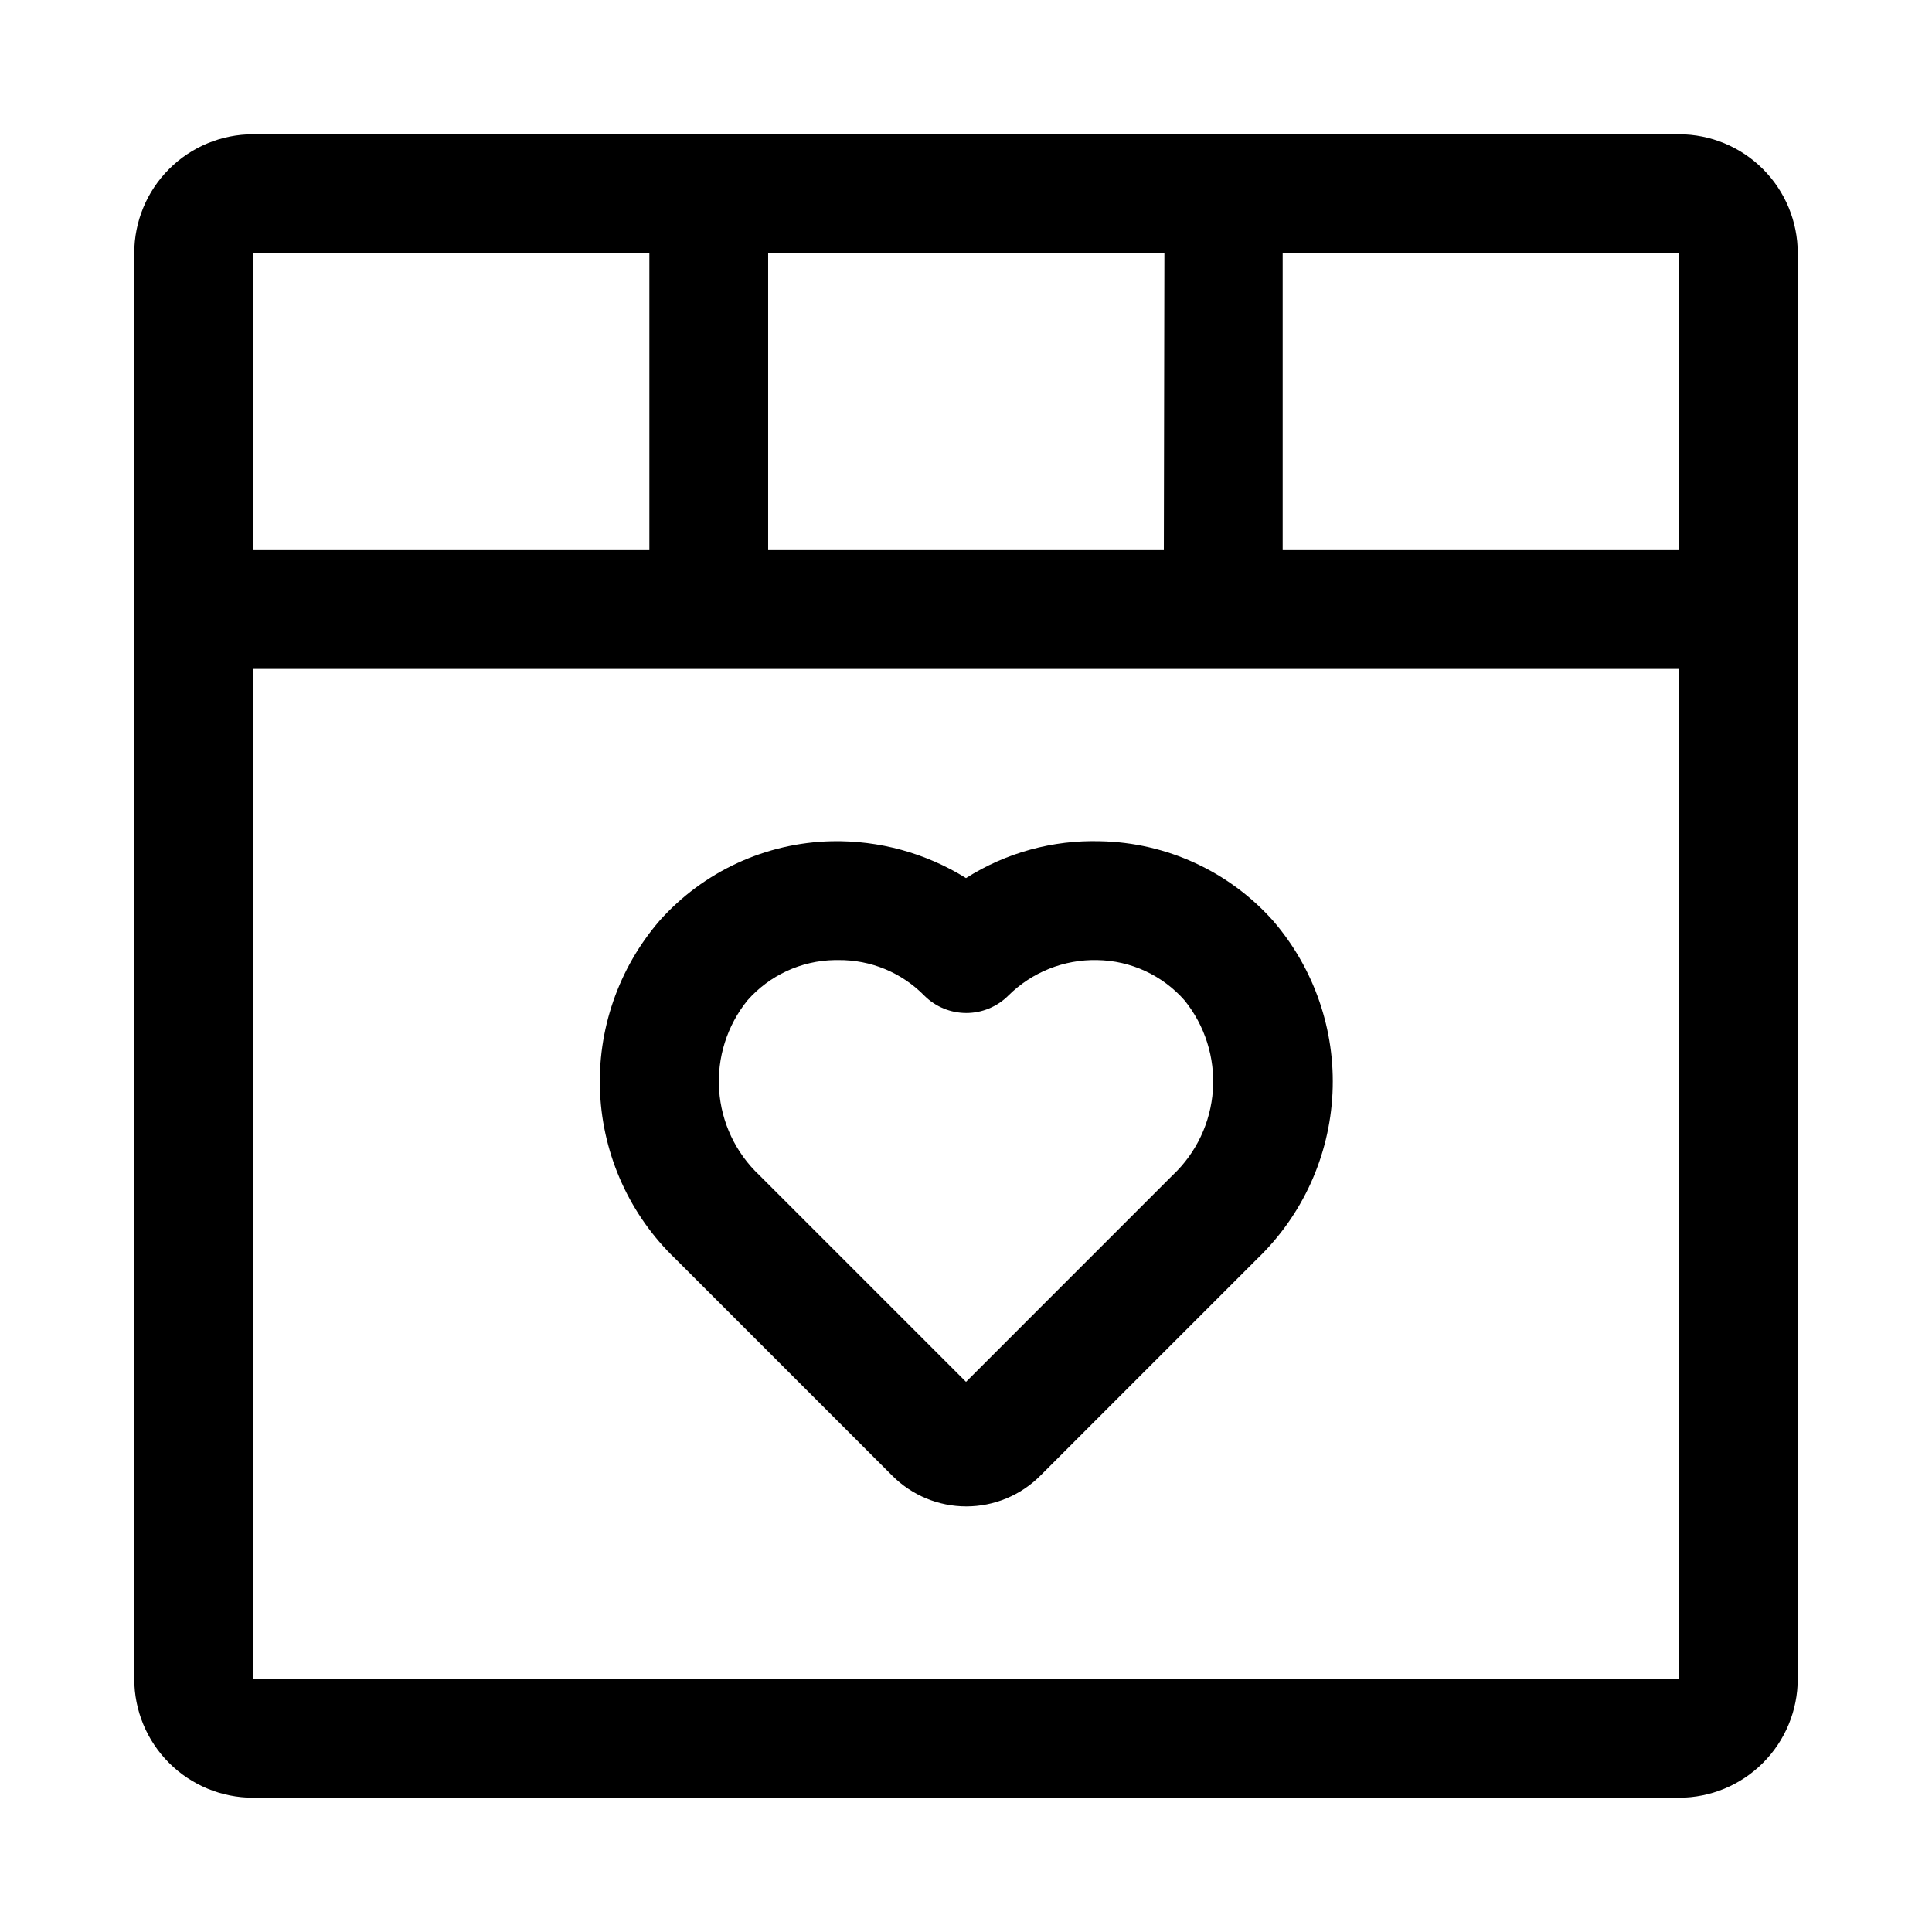
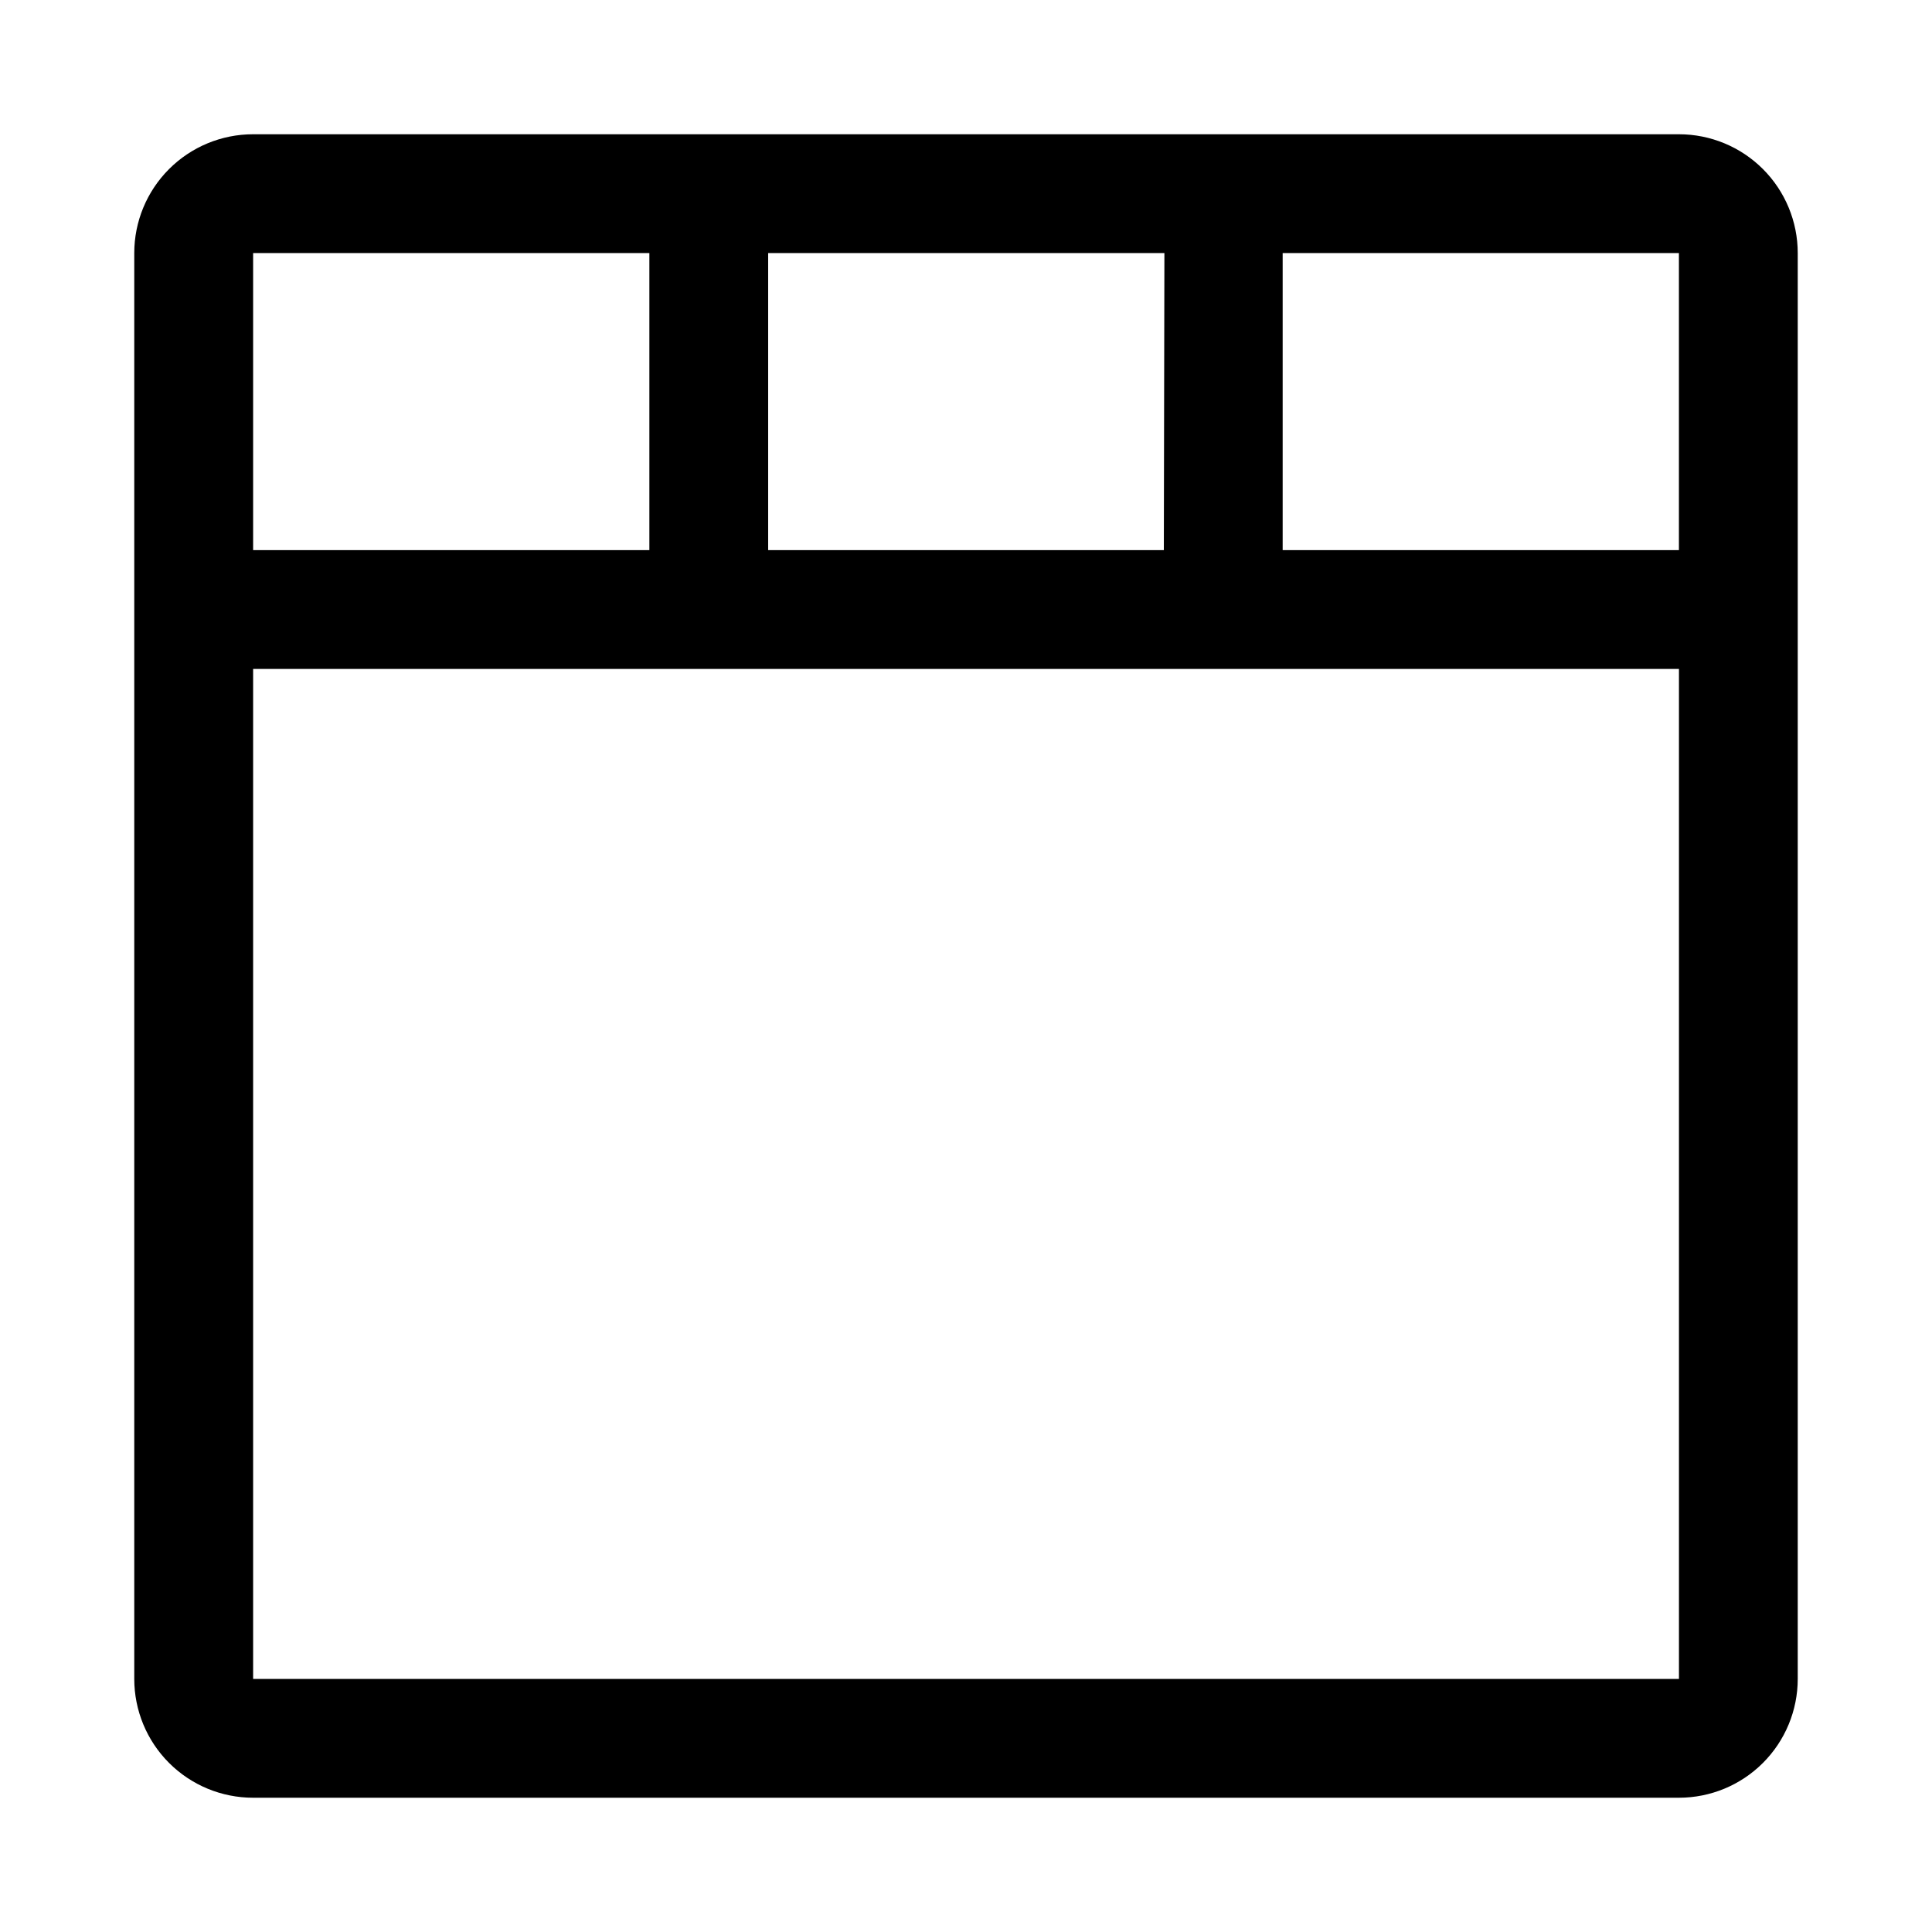
<svg xmlns="http://www.w3.org/2000/svg" fill="#000000" width="800px" height="800px" version="1.1" viewBox="144 144 512 512">
  <g>
    <path d="m588.93 179.58h-377.86c-8.352 0-16.359 3.316-22.266 9.223s-9.223 13.914-9.223 22.266v377.86c0 8.352 3.316 16.363 9.223 22.266 5.906 5.906 13.914 9.223 22.266 9.223h377.86c8.352 0 16.363-3.316 22.266-9.223 5.906-5.902 9.223-13.914 9.223-22.266v-377.86c0-8.352-3.316-16.359-9.223-22.266-5.902-5.906-13.914-9.223-22.266-9.223zm0 110.21h-105.01v-78.719h105.01zm-136.5 0h-104.86v-78.719h105.01zm-136.34-78.719v78.719h-105.01v-78.719zm-105.01 377.86v-267.65h377.86v267.65z" />
-     <path d="m435.58 366.94c-12.566-0.371-24.961 3.027-35.578 9.762-10.668-6.633-23.027-10.023-35.582-9.762-17.488 0.383-34.031 8.027-45.66 21.094-10.891 12.641-16.52 28.977-15.73 45.641 0.793 16.664 7.941 32.395 19.984 43.945l57.465 57.465c5.195 5.203 12.246 8.125 19.602 8.125 7.352 0 14.402-2.922 19.602-8.125l57.465-57.465c12.039-11.551 19.191-27.281 19.98-43.945 0.793-16.664-4.84-33-15.73-45.641-11.664-13.105-28.27-20.754-45.816-21.094zm19.207 88.48-54.785 54.789-54.789-54.789c-6.258-5.902-10.055-13.949-10.637-22.527-0.586-8.582 2.09-17.066 7.484-23.762 5.863-6.672 14.266-10.559 23.145-10.703h0.945c8.578-0.094 16.824 3.316 22.828 9.445 2.949 2.934 6.941 4.578 11.102 4.578s8.148-1.645 11.098-4.578c6.258-6.234 14.789-9.645 23.617-9.445 8.879 0.145 17.285 4.031 23.145 10.703 5.394 6.695 8.07 15.18 7.488 23.762-0.586 8.578-4.383 16.625-10.637 22.527z" />
  </g>
</svg>